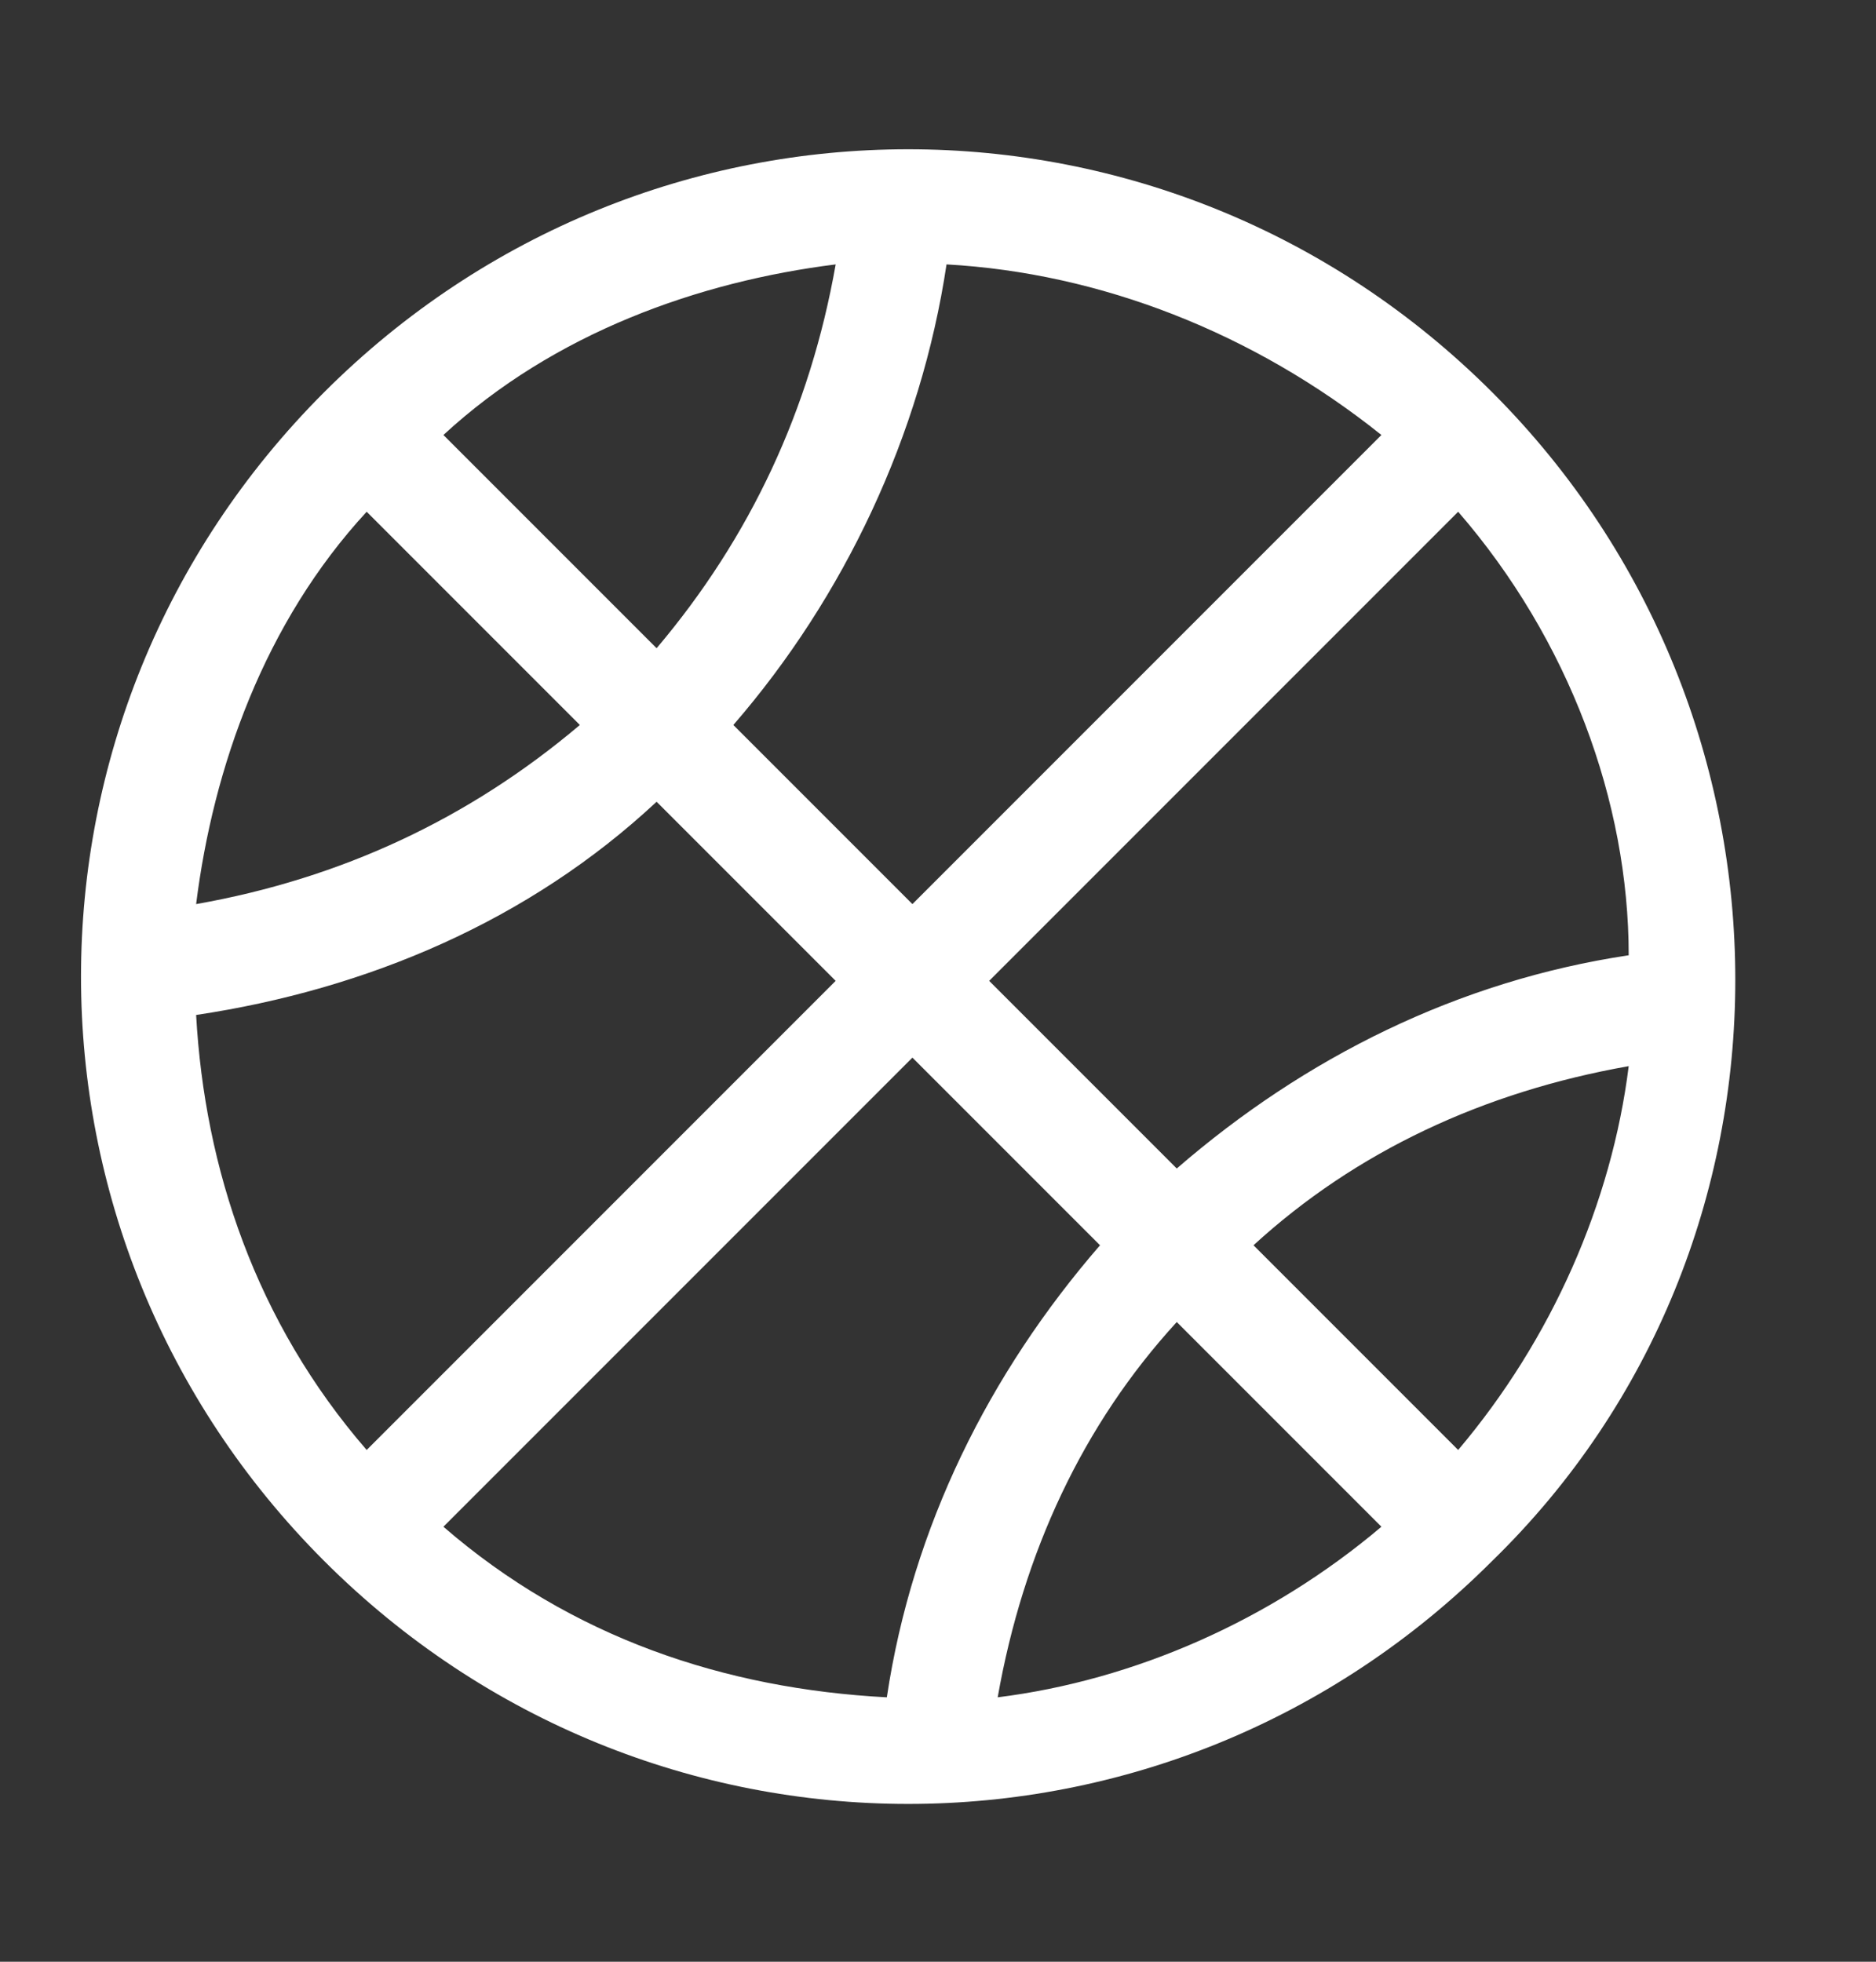
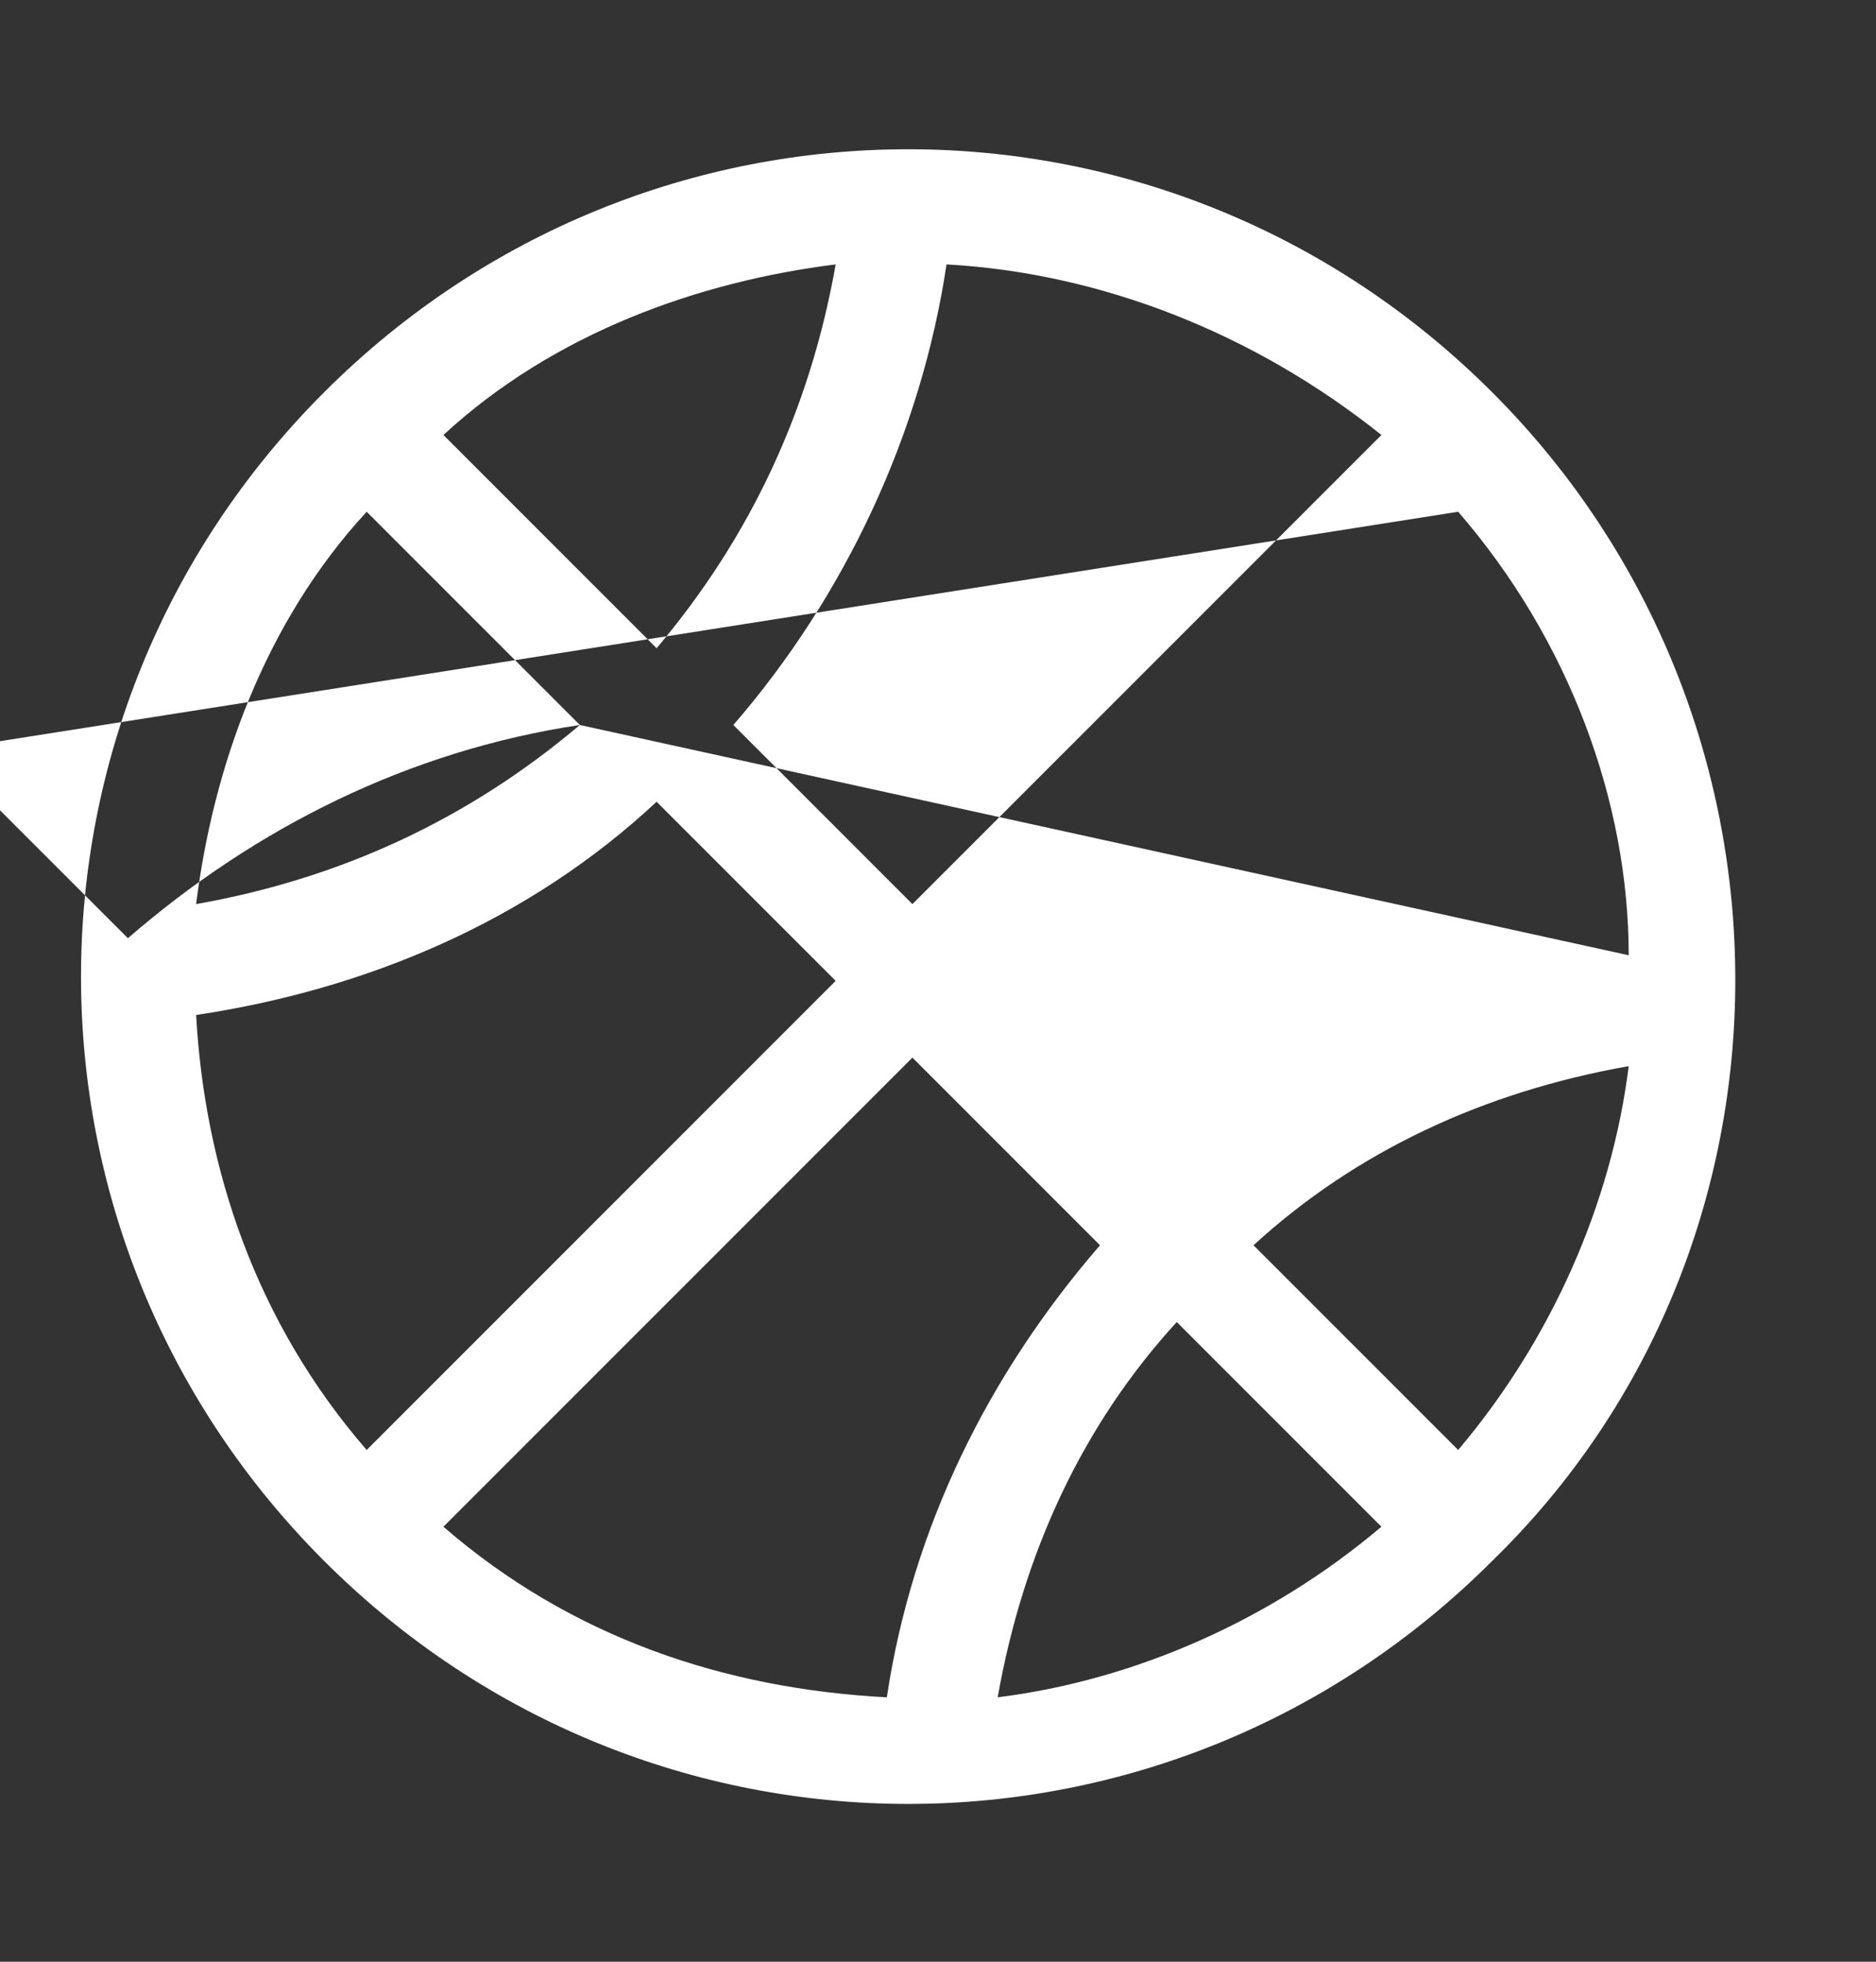
<svg xmlns="http://www.w3.org/2000/svg" version="1.1" id="Layer_1" x="0px" y="0px" viewBox="0 0 22 23" style="enable-background:new 0 0 22 23;" xml:space="preserve">
  <rect x="0" y="0" width="22" height="23" fill="#333333" stroke="none" />
  <style type="text/css">
	.st0{fill:#FFFFFF;}
</style>
-   <path class="st0" d="M2.3,11.9c2-0.3,3.9-1.1,5.4-2.5l2.1,2.1L4.3,17C3,15.5,2.4,13.7,2.3,11.9z M11.1,3.1c1.8,0.1,3.6,0.8,5.1,2  l-5.5,5.5L8.6,8.5C9.9,7,10.8,5.1,11.1,3.1z M5.2,5.1c1.3-1.2,3-1.8,4.6-2c-0.3,1.7-1,3.2-2.1,4.5L5.2,5.1z M6.8,8.5  C5.5,9.6,4,10.3,2.3,10.6C2.5,9,3.1,7.3,4.3,6L6.8,8.5z M19.1,11.2c-2,0.3-3.8,1.2-5.3,2.5l-2.2-2.2L17.1,6  C18.4,7.5,19.1,9.4,19.1,11.2z M14.7,14.6c1.2-1.1,2.7-1.8,4.4-2.1c-0.2,1.6-0.9,3.2-2,4.5L14.7,14.6z M13.8,15.5l2.4,2.4  c-1.3,1.1-2.9,1.8-4.5,2C12,18.2,12.7,16.7,13.8,15.5z M10.4,19.9c-1.9-0.1-3.7-0.7-5.2-2l5.5-5.5l2.2,2.2  C11.6,16.1,10.7,17.9,10.4,19.9z M17.5,4.6c-3.8-3.8-9.9-3.8-13.7,0c-3.8,3.8-3.8,9.9,0,13.7c3.8,3.8,9.9,3.8,13.7,0  C21.3,14.6,21.3,8.4,17.5,4.6z" />
+   <path class="st0" d="M2.3,11.9c2-0.3,3.9-1.1,5.4-2.5l2.1,2.1L4.3,17C3,15.5,2.4,13.7,2.3,11.9z M11.1,3.1c1.8,0.1,3.6,0.8,5.1,2  l-5.5,5.5L8.6,8.5C9.9,7,10.8,5.1,11.1,3.1z M5.2,5.1c1.3-1.2,3-1.8,4.6-2c-0.3,1.7-1,3.2-2.1,4.5L5.2,5.1z M6.8,8.5  C5.5,9.6,4,10.3,2.3,10.6C2.5,9,3.1,7.3,4.3,6L6.8,8.5z c-2,0.3-3.8,1.2-5.3,2.5l-2.2-2.2L17.1,6  C18.4,7.5,19.1,9.4,19.1,11.2z M14.7,14.6c1.2-1.1,2.7-1.8,4.4-2.1c-0.2,1.6-0.9,3.2-2,4.5L14.7,14.6z M13.8,15.5l2.4,2.4  c-1.3,1.1-2.9,1.8-4.5,2C12,18.2,12.7,16.7,13.8,15.5z M10.4,19.9c-1.9-0.1-3.7-0.7-5.2-2l5.5-5.5l2.2,2.2  C11.6,16.1,10.7,17.9,10.4,19.9z M17.5,4.6c-3.8-3.8-9.9-3.8-13.7,0c-3.8,3.8-3.8,9.9,0,13.7c3.8,3.8,9.9,3.8,13.7,0  C21.3,14.6,21.3,8.4,17.5,4.6z" />
</svg>